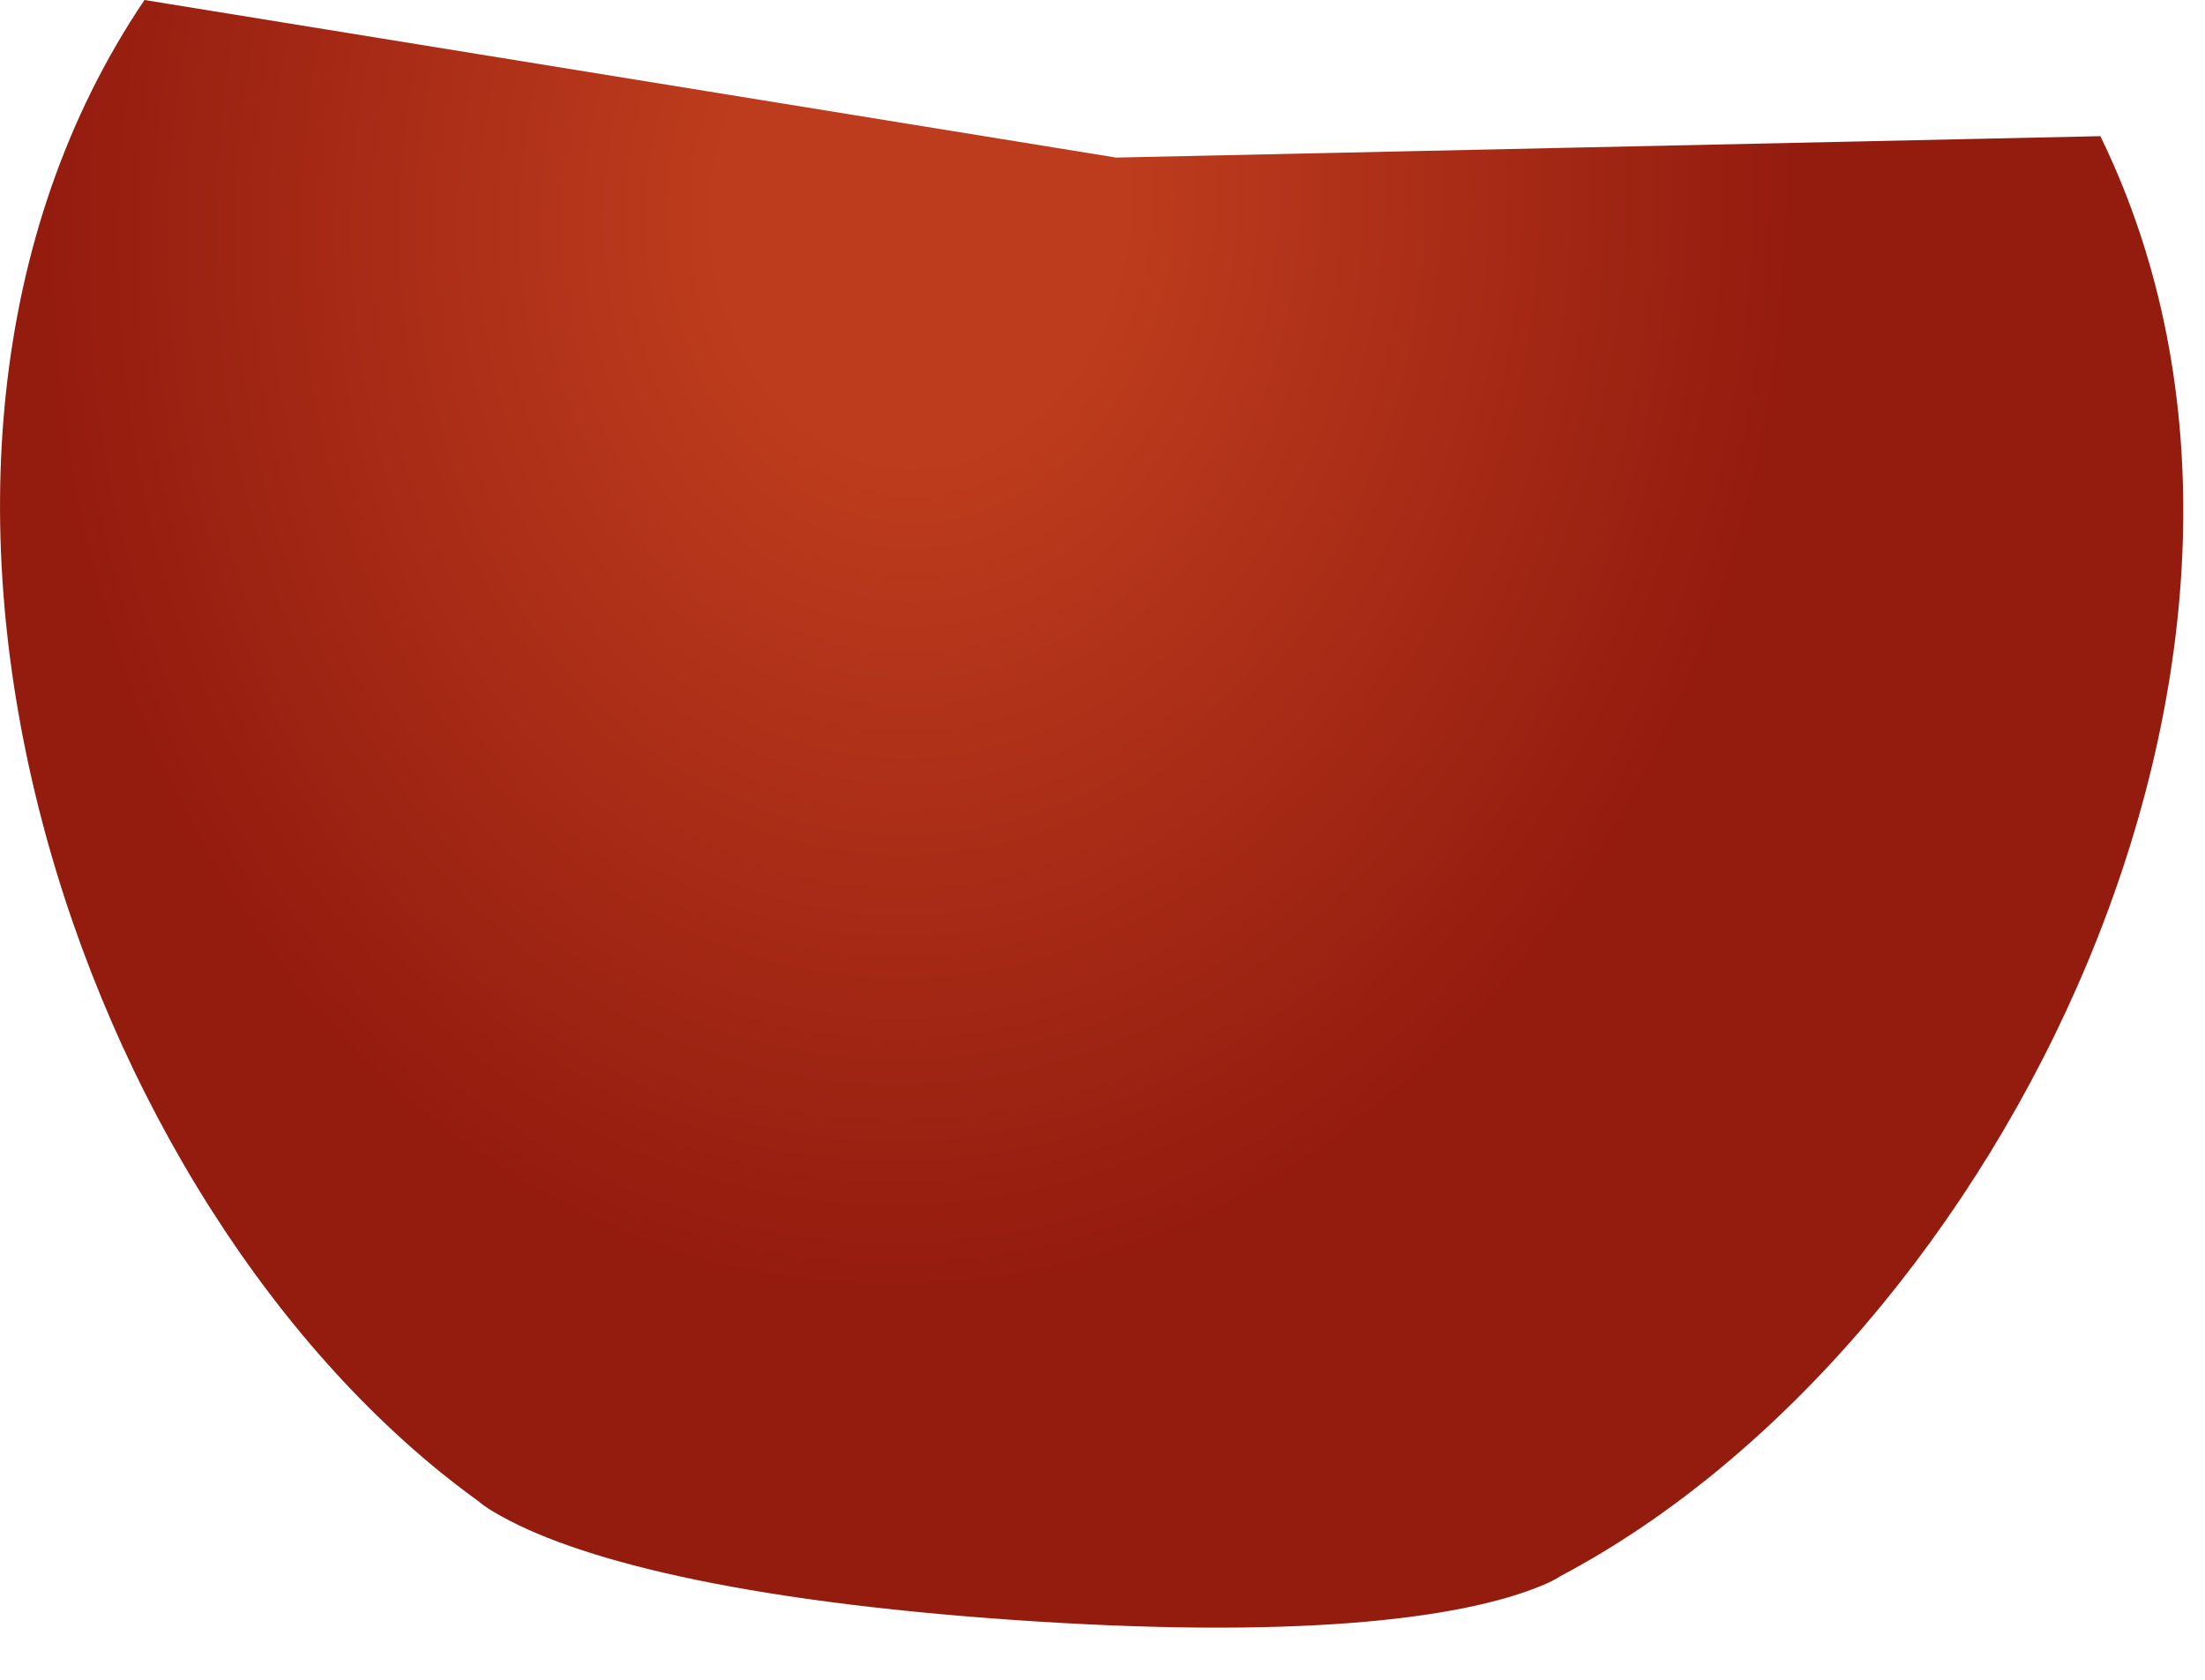
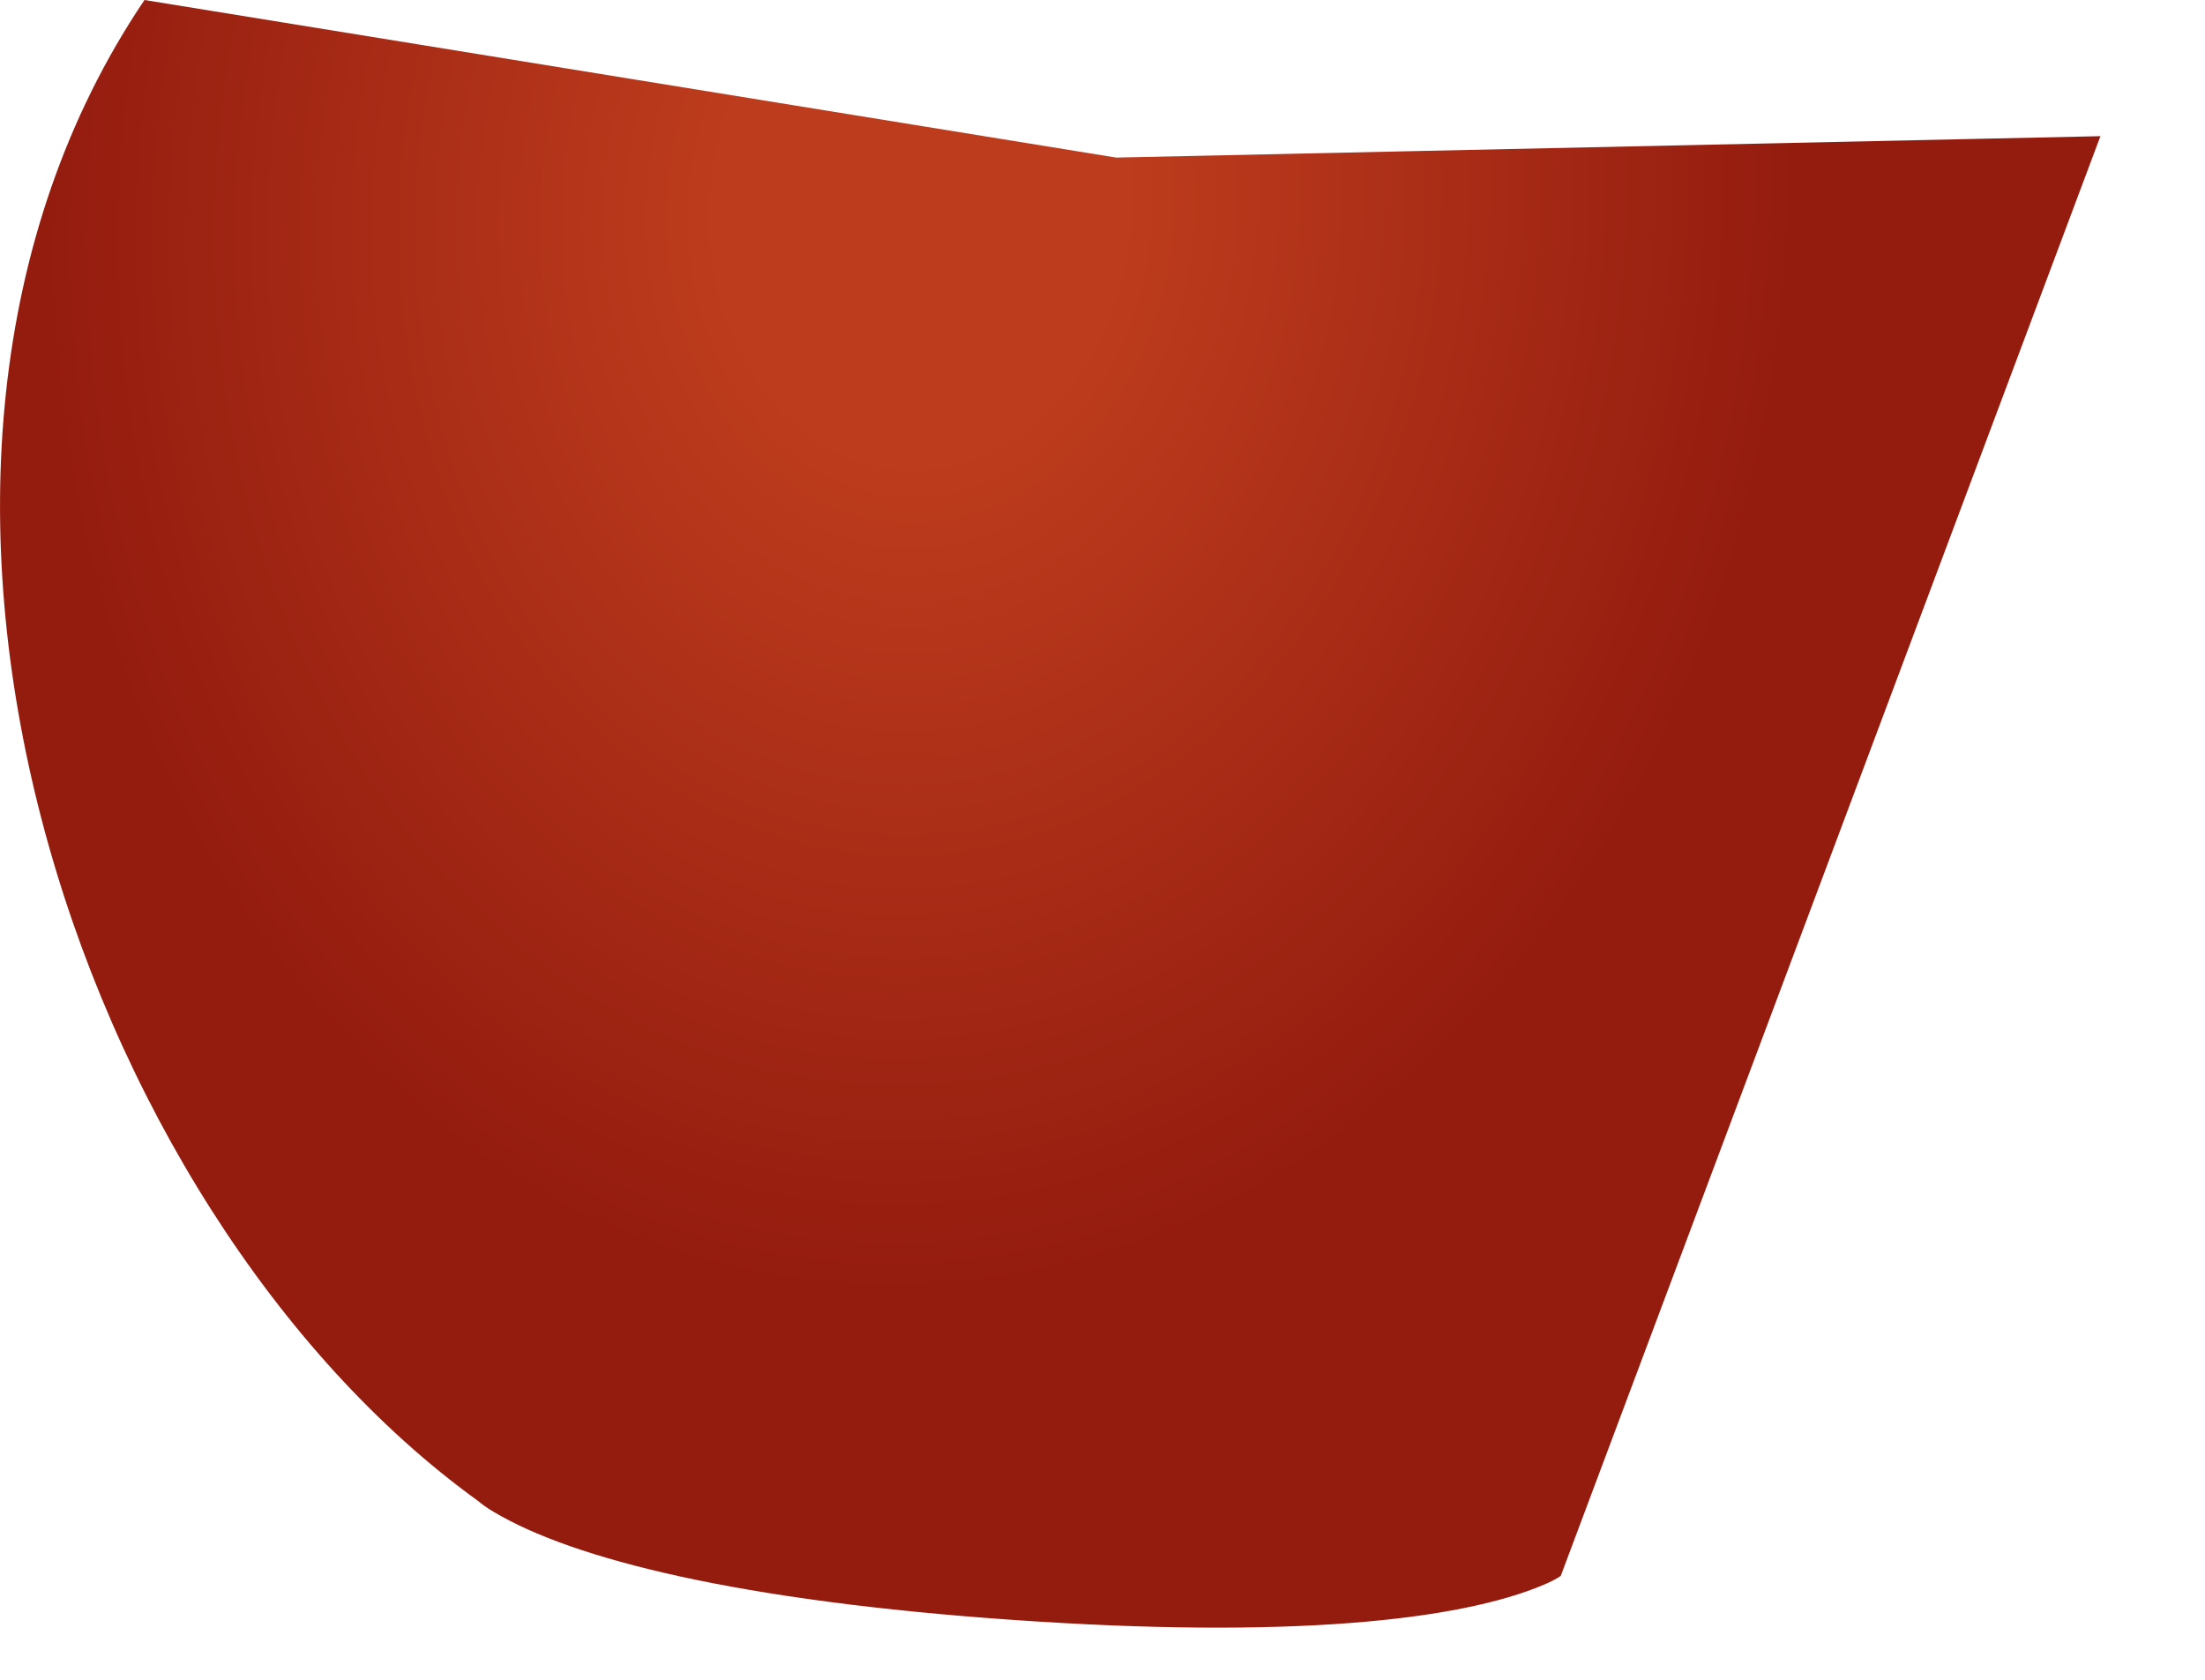
<svg xmlns="http://www.w3.org/2000/svg" fill="none" height="100%" overflow="visible" preserveAspectRatio="none" style="display: block;" viewBox="0 0 21 16" width="100%">
-   <path d="M20.004 1.297L10.63 1.501L1.376 0C-1.649 4.484 0.721 11.53 4.551 14.295C4.592 14.33 4.641 14.365 4.701 14.4C5.455 14.851 7.039 15.249 9.654 15.43C12.269 15.612 13.893 15.438 14.702 15.095C14.765 15.069 14.82 15.04 14.864 15.011C19.043 12.803 22.374 6.154 20.003 1.296L20.004 1.297Z" fill="url(#paint0_radial_0_80)" id="Vector" />
+   <path d="M20.004 1.297L10.63 1.501L1.376 0C-1.649 4.484 0.721 11.53 4.551 14.295C4.592 14.33 4.641 14.365 4.701 14.4C5.455 14.851 7.039 15.249 9.654 15.43C12.269 15.612 13.893 15.438 14.702 15.095C14.765 15.069 14.82 15.04 14.864 15.011L20.004 1.297Z" fill="url(#paint0_radial_0_80)" id="Vector" />
  <defs>
    <radialGradient cx="0" cy="0" gradientTransform="translate(8.725 1.965) rotate(3.974) scale(8.351 10.398)" gradientUnits="userSpaceOnUse" id="paint0_radial_0_80" r="1">
      <stop offset="0.23" stop-color="#BD3C1D" />
      <stop offset="1" stop-color="#941C0F" />
    </radialGradient>
  </defs>
</svg>